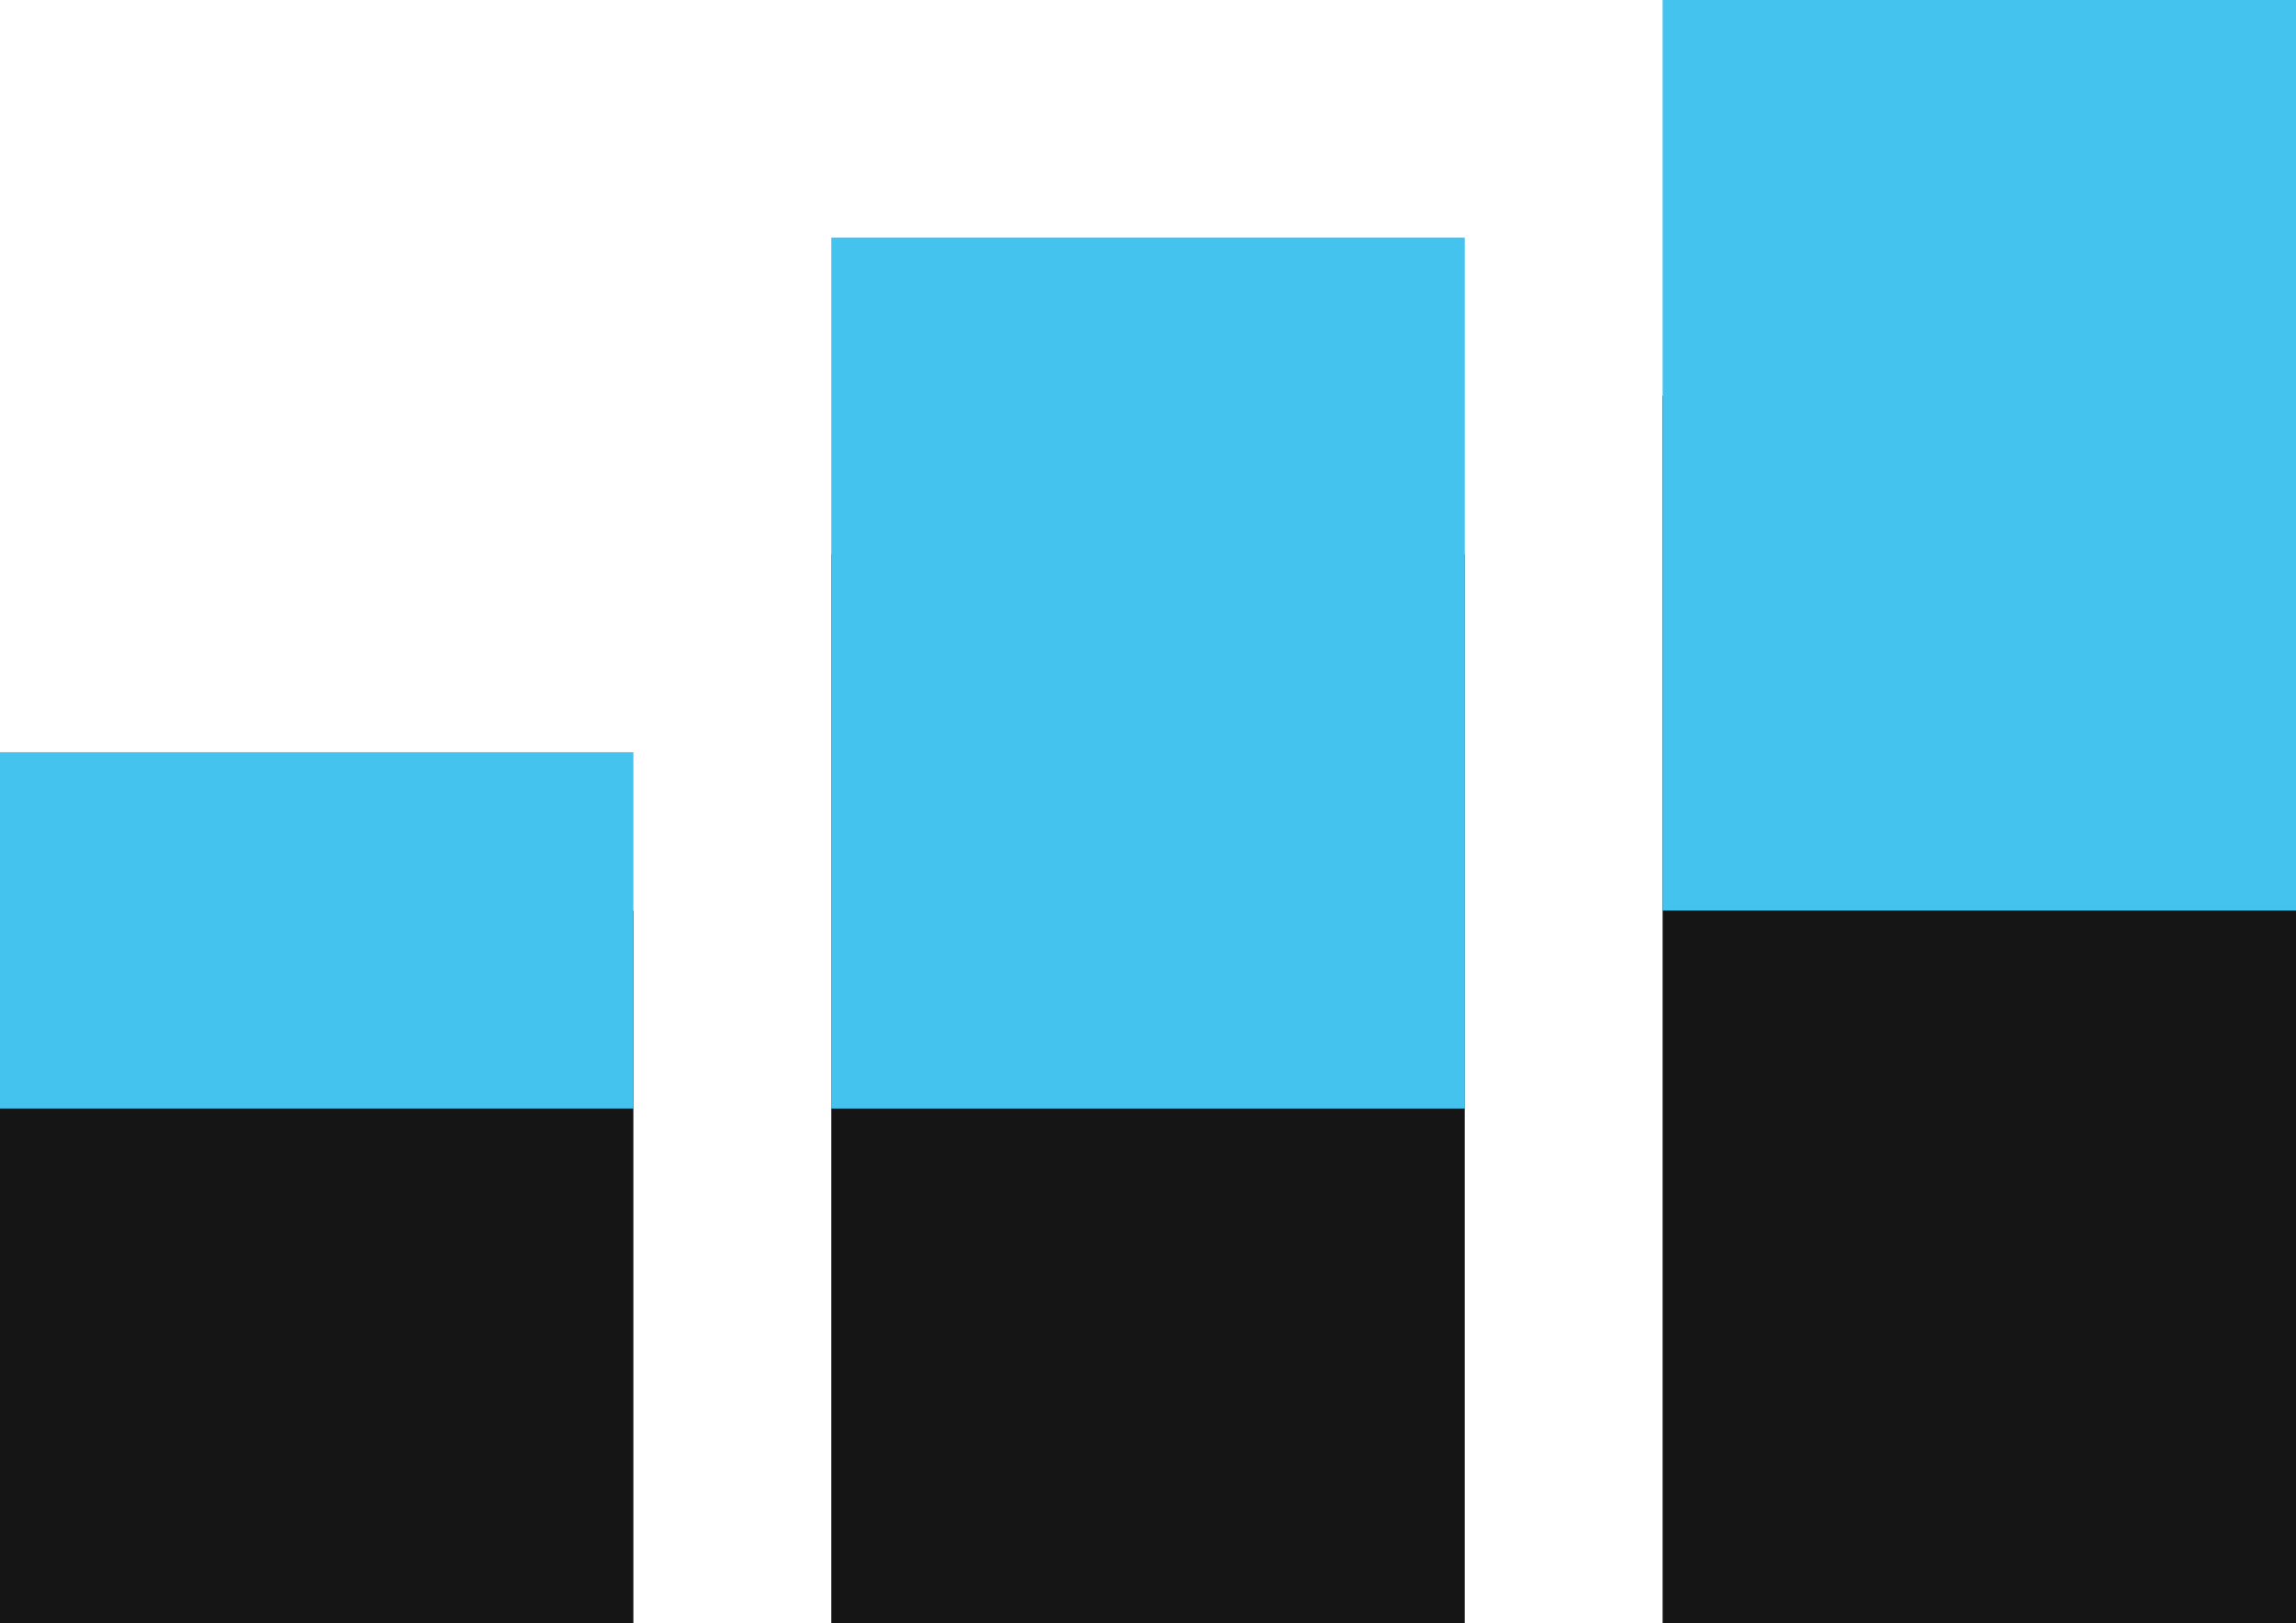
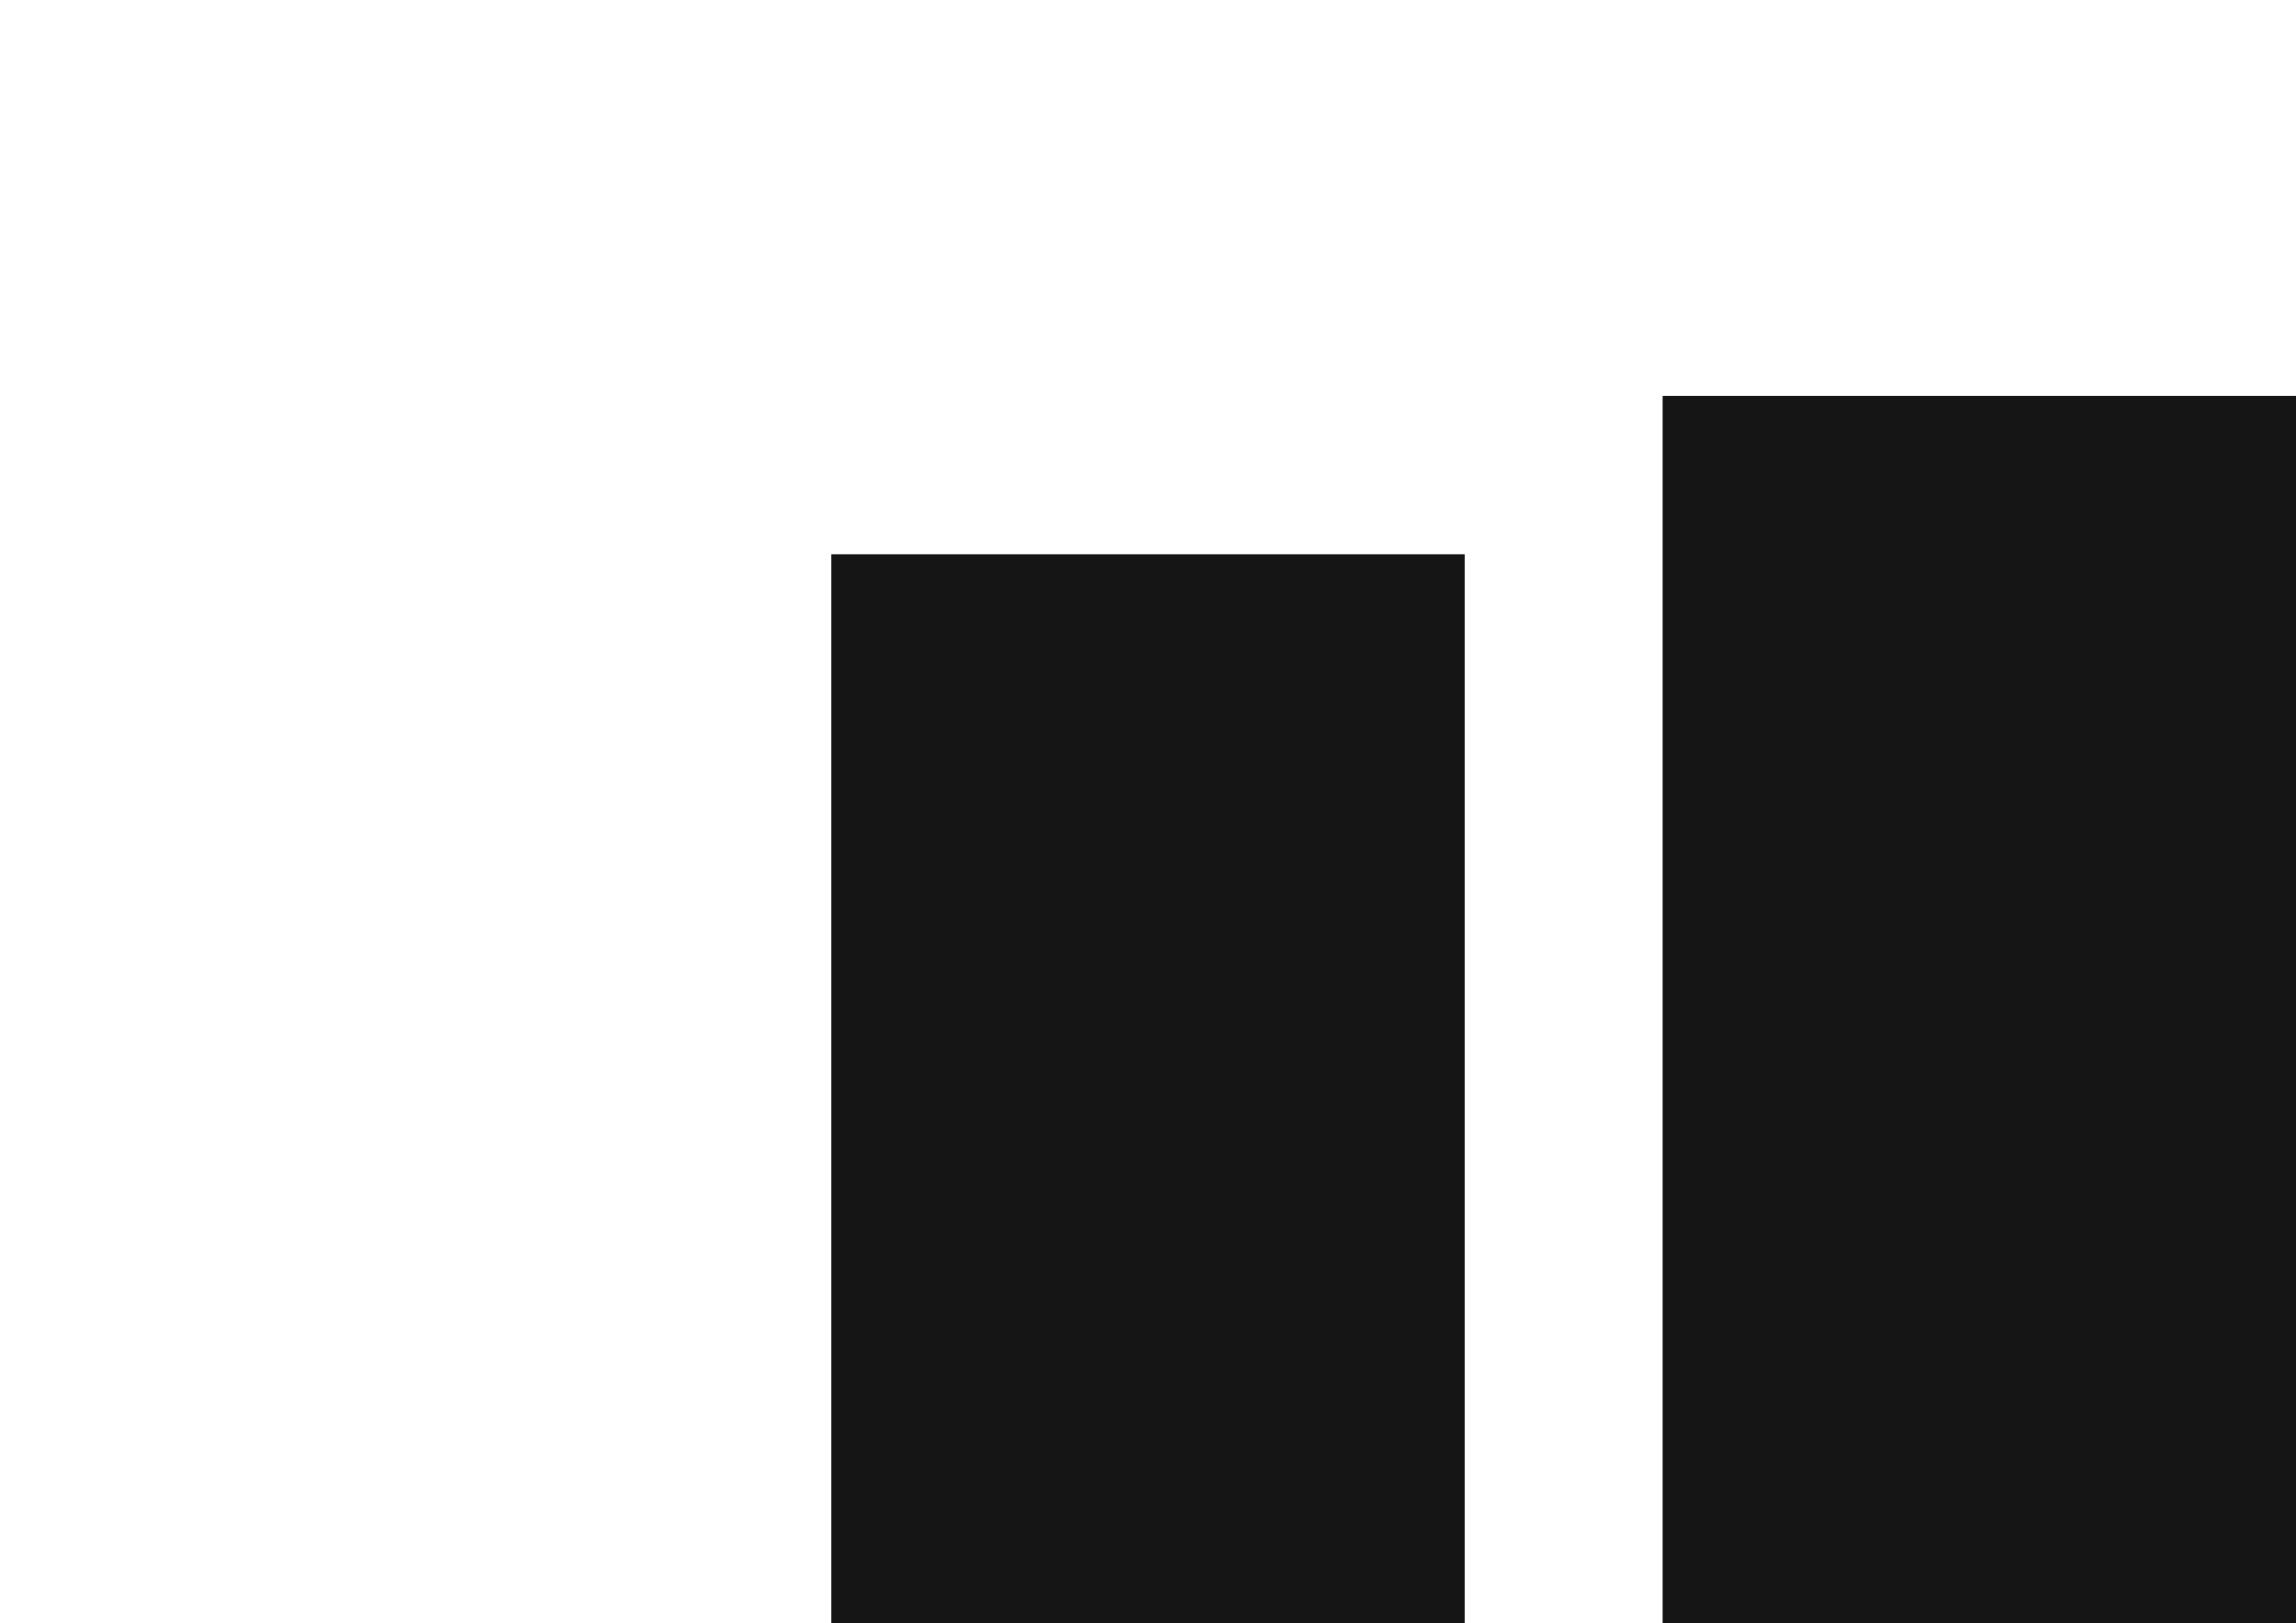
<svg xmlns="http://www.w3.org/2000/svg" width="58" height="41" viewBox="0 0 58 41">
  <g data-name="Group 11">
-     <path data-name="Rectangle 10" transform="translate(0 23)" style="fill:#151515" d="M0 0h16v18H0z" />
    <path data-name="Rectangle 11" transform="translate(21 14)" style="fill:#151515" d="M0 0h16v27H0z" />
    <path data-name="Rectangle 12" transform="translate(42 10)" style="fill:#151515" d="M0 0h16v31H0z" />
-     <path data-name="Rectangle 13" transform="translate(42)" style="fill:#44c3ef" d="M0 0h16v23H0z" />
-     <path data-name="Rectangle 14" transform="translate(21 6)" style="fill:#44c3ef" d="M0 0h16v22H0z" />
-     <path data-name="Rectangle 15" transform="translate(0 19)" style="fill:#44c3ef" d="M0 0h16v9H0z" />
+     <path data-name="Rectangle 13" transform="translate(42)" style="fill:#44c3ef" d="M0 0v23H0z" />
  </g>
</svg>